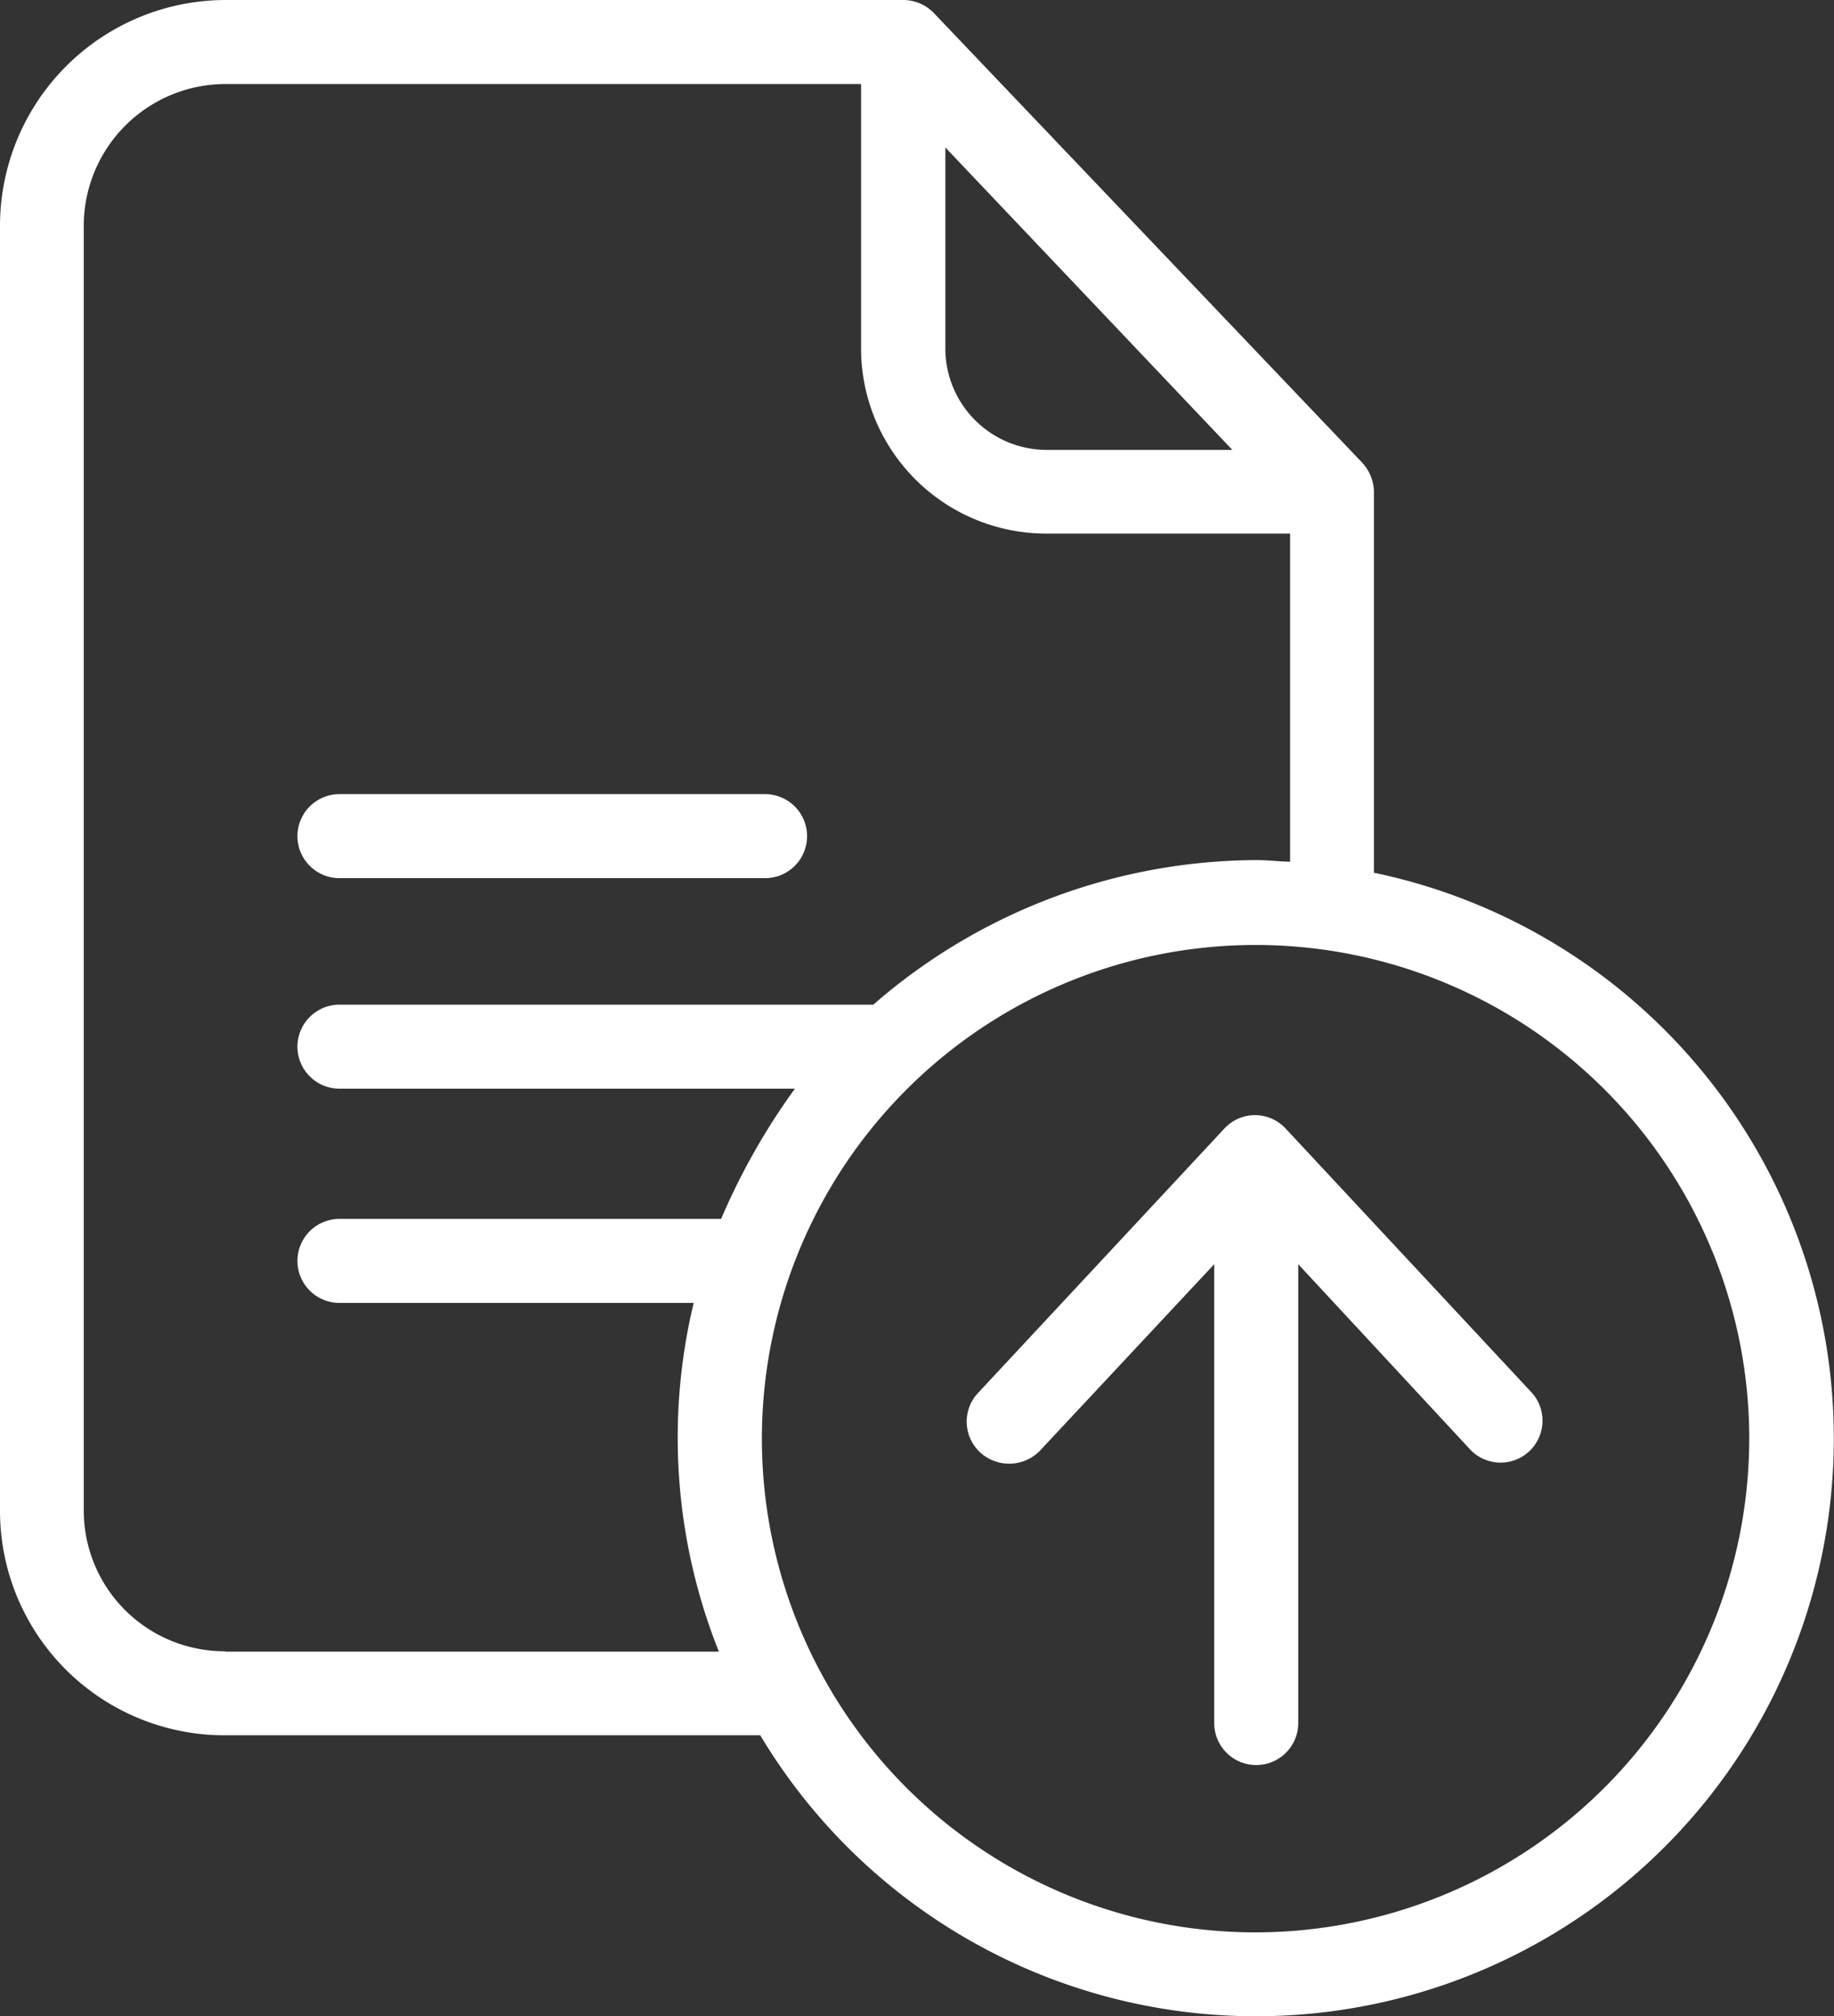
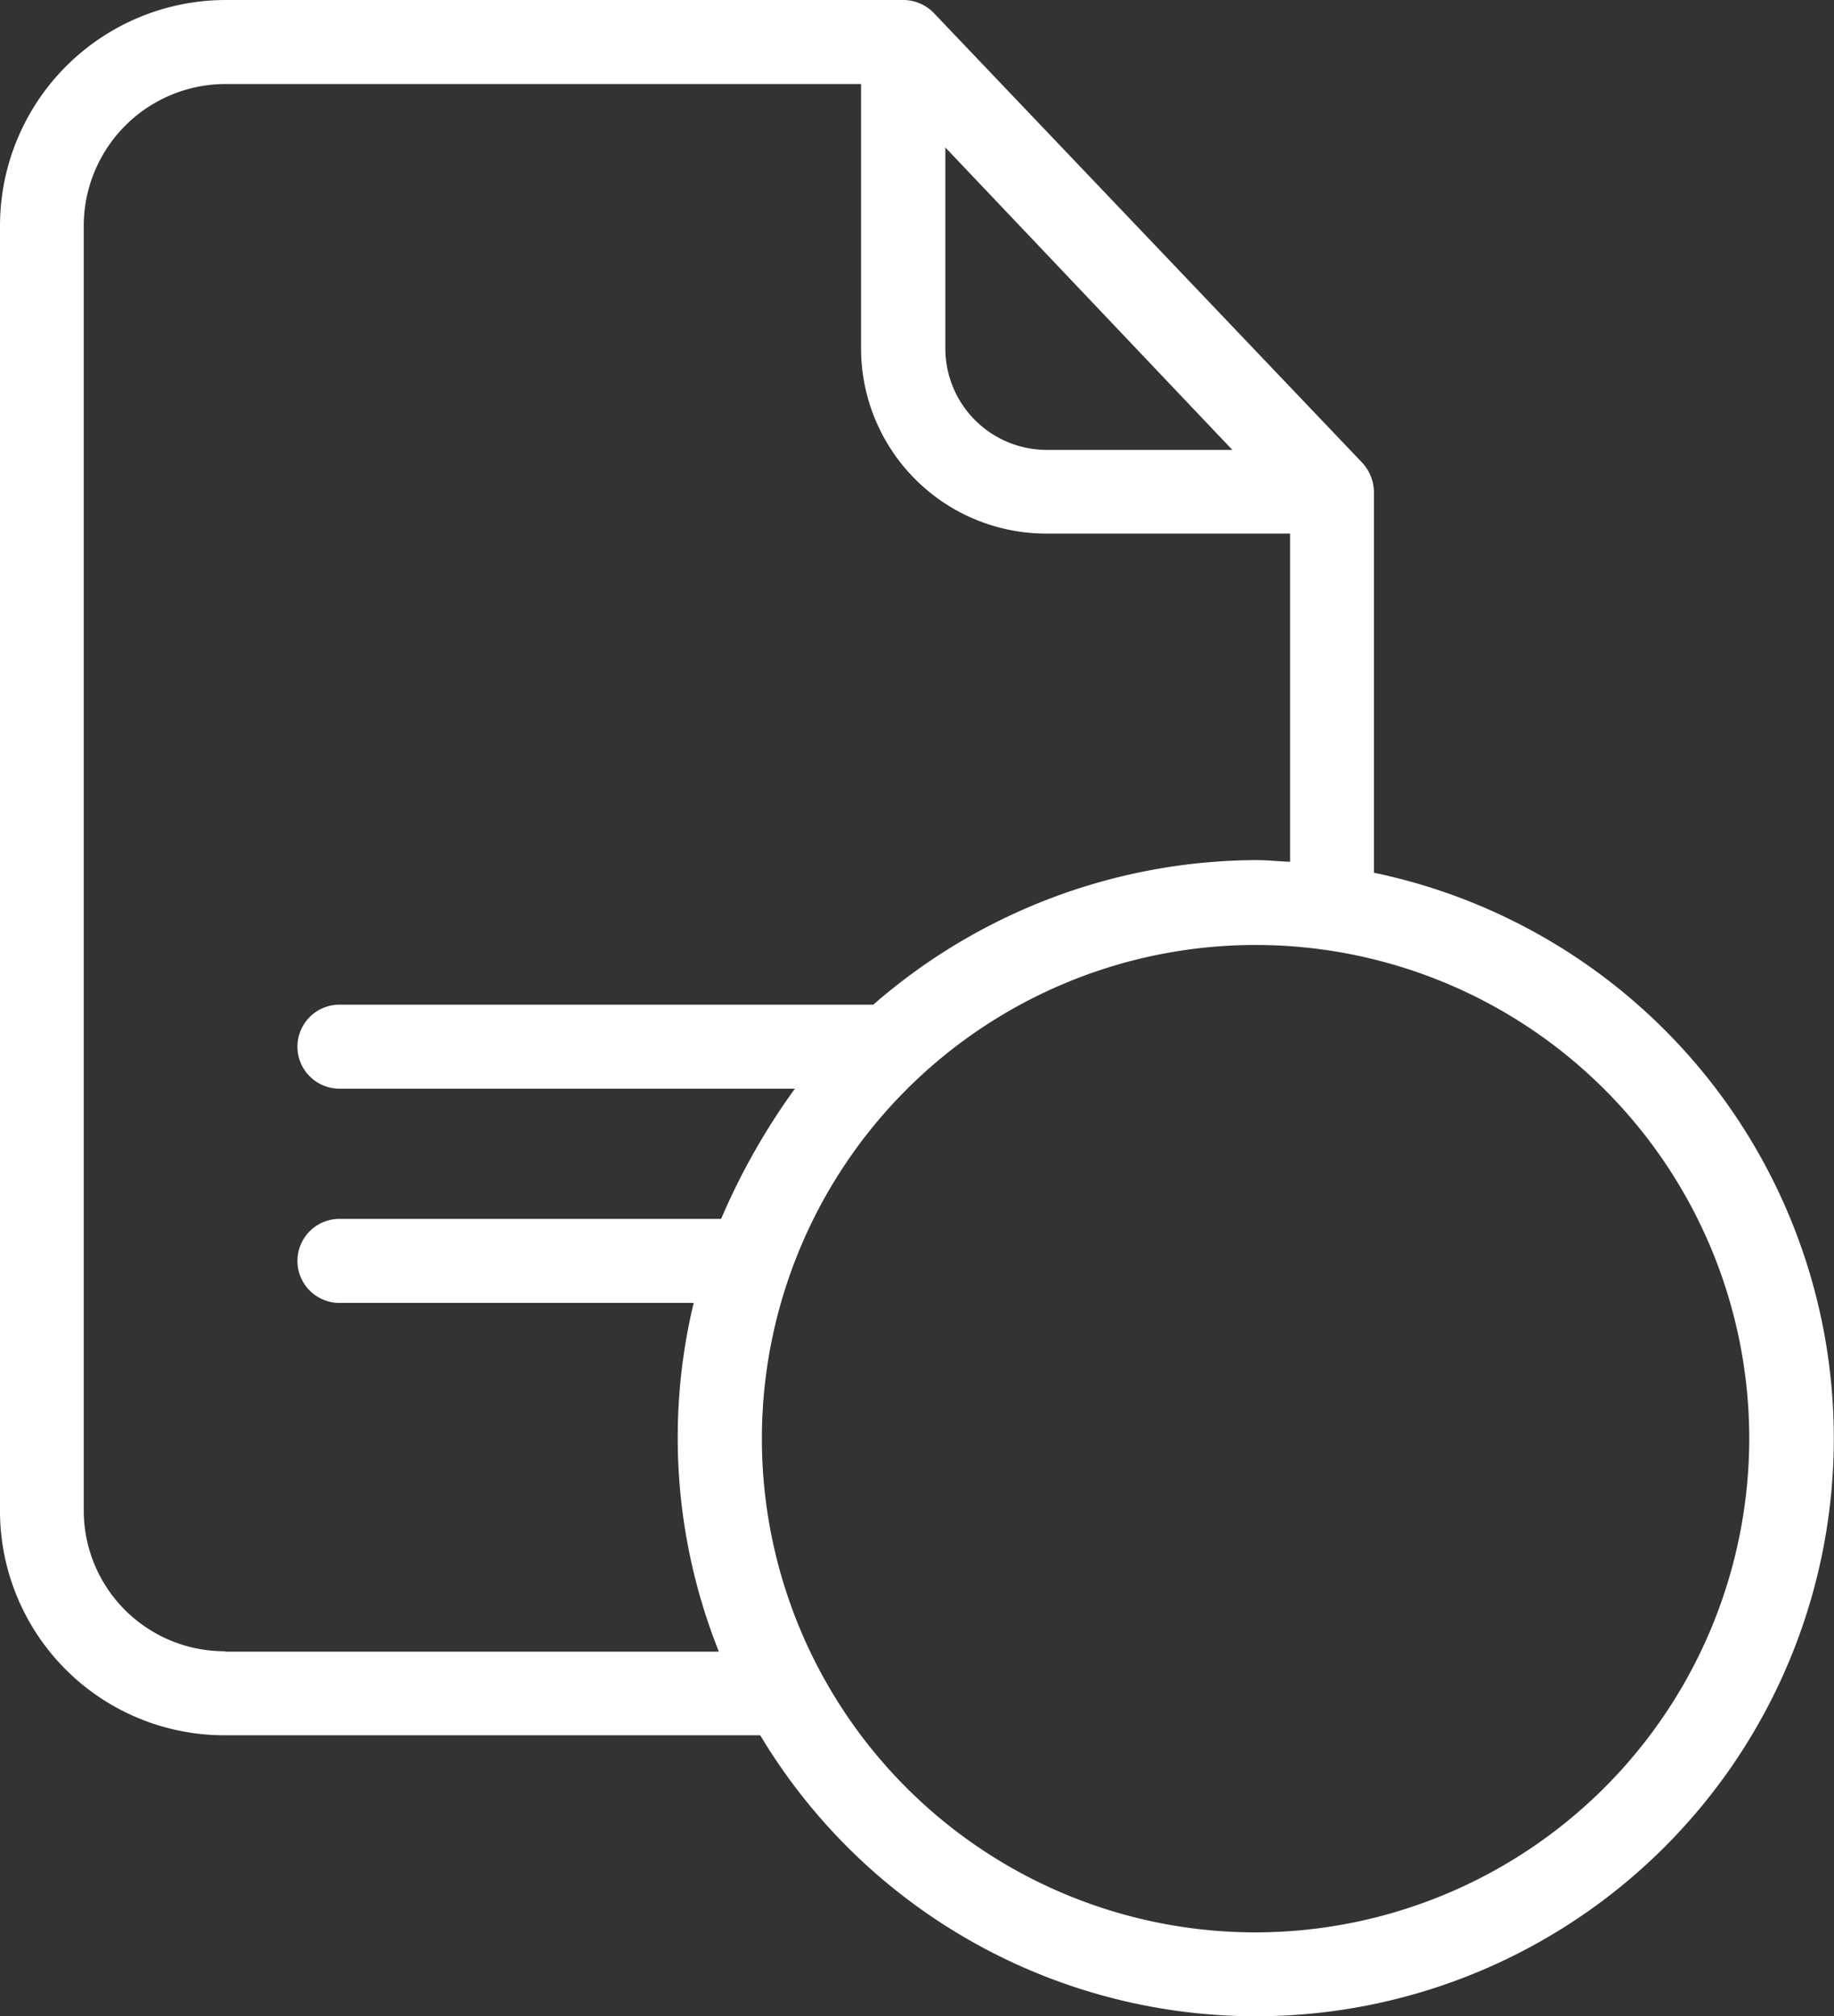
<svg xmlns="http://www.w3.org/2000/svg" width="27.721" height="30.471" viewBox="0 0 27.721 30.471">
  <rect x="0" y="0" width="27.721" height="30.471" fill="#333333" stroke="none" />
  <path data-name="Path 6590" d="M20.767 13.191V7.424a.668.668 0 0 0-.184-.438L14.118.2a.644.644 0 0 0-.464-.2H3.4A3.415 3.415 0 0 0 0 3.436v19.382a3.393 3.393 0 0 0 3.4 3.41h8.091a8.734 8.734 0 1 0 9.272-13.038zM14.289 2.229 18.627 6.8h-2.814a1.534 1.534 0 0 1-1.524-1.53zM3.4 24.958a2.128 2.128 0 0 1-2.134-2.14V3.436A2.145 2.145 0 0 1 3.4 1.27h9.615v3.995a2.8 2.8 0 0 0 2.794 2.8H19.5v4.96c-.19-.006-.343-.025-.508-.025a8.861 8.861 0 0 0-5.792 2.185H5.131a.635.635 0 1 0 0 1.27h6.884a10.1 10.1 0 0 0-1.115 1.968H5.131a.635.635 0 0 0 0 1.27h5.354a8.716 8.716 0 0 0 .381 5.271H3.4zm15.578 4.249a7.462 7.462 0 1 1 7.462-7.462 7.47 7.47 0 0 1-7.458 7.462zm0 0" style="fill:#fff" />
-   <path data-name="Path 6591" d="M76.186 202.954h6.433a.635.635 0 1 0 0-1.27h-6.433a.635.635 0 1 0 0 1.27zm0 0" transform="translate(-71.055 -189.681)" style="fill:#fff" />
-   <path data-name="Path 6592" d="M250.379 283.414a.63.63 0 0 0-.927 0l-3.722 3.995a.633.633 0 0 0 .032.9.648.648 0 0 0 .908-.032l2.629-2.813v6.935a.635.635 0 1 0 1.27 0v-6.935l2.61 2.813a.634.634 0 0 0 .927-.864zm0 0" transform="translate(-230.946 -266.356)" style="fill:#fff" />
</svg>